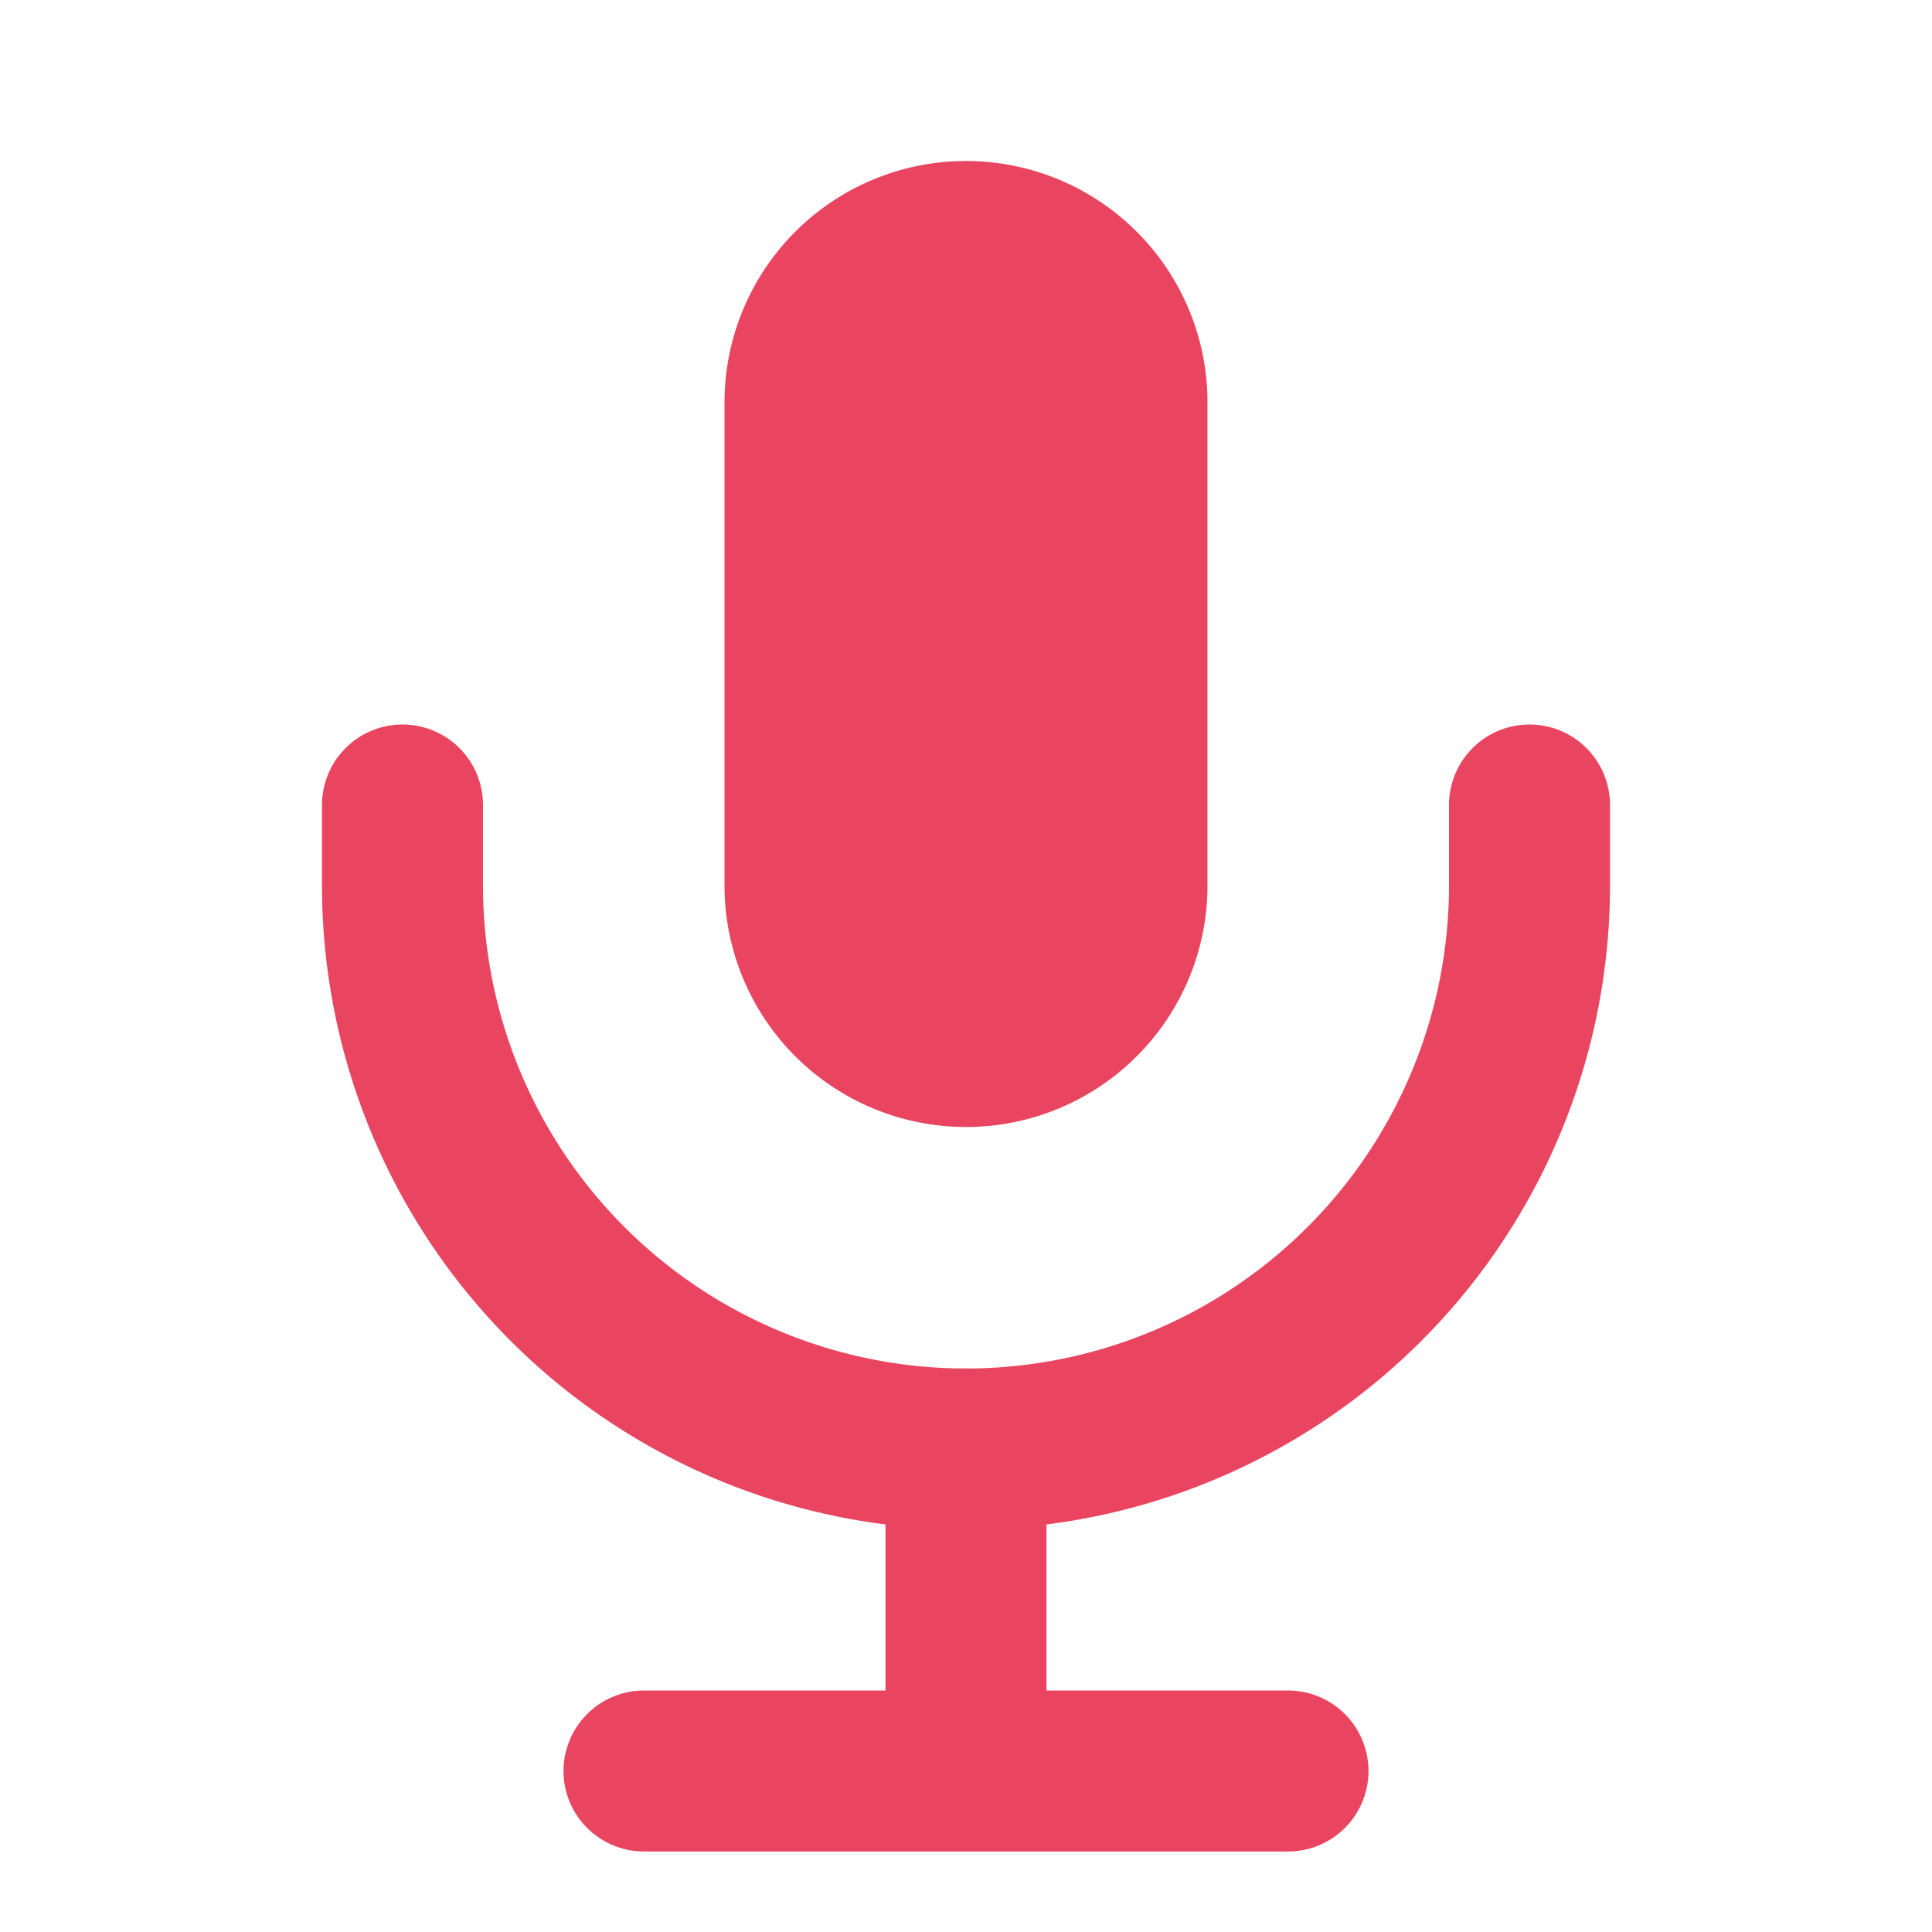
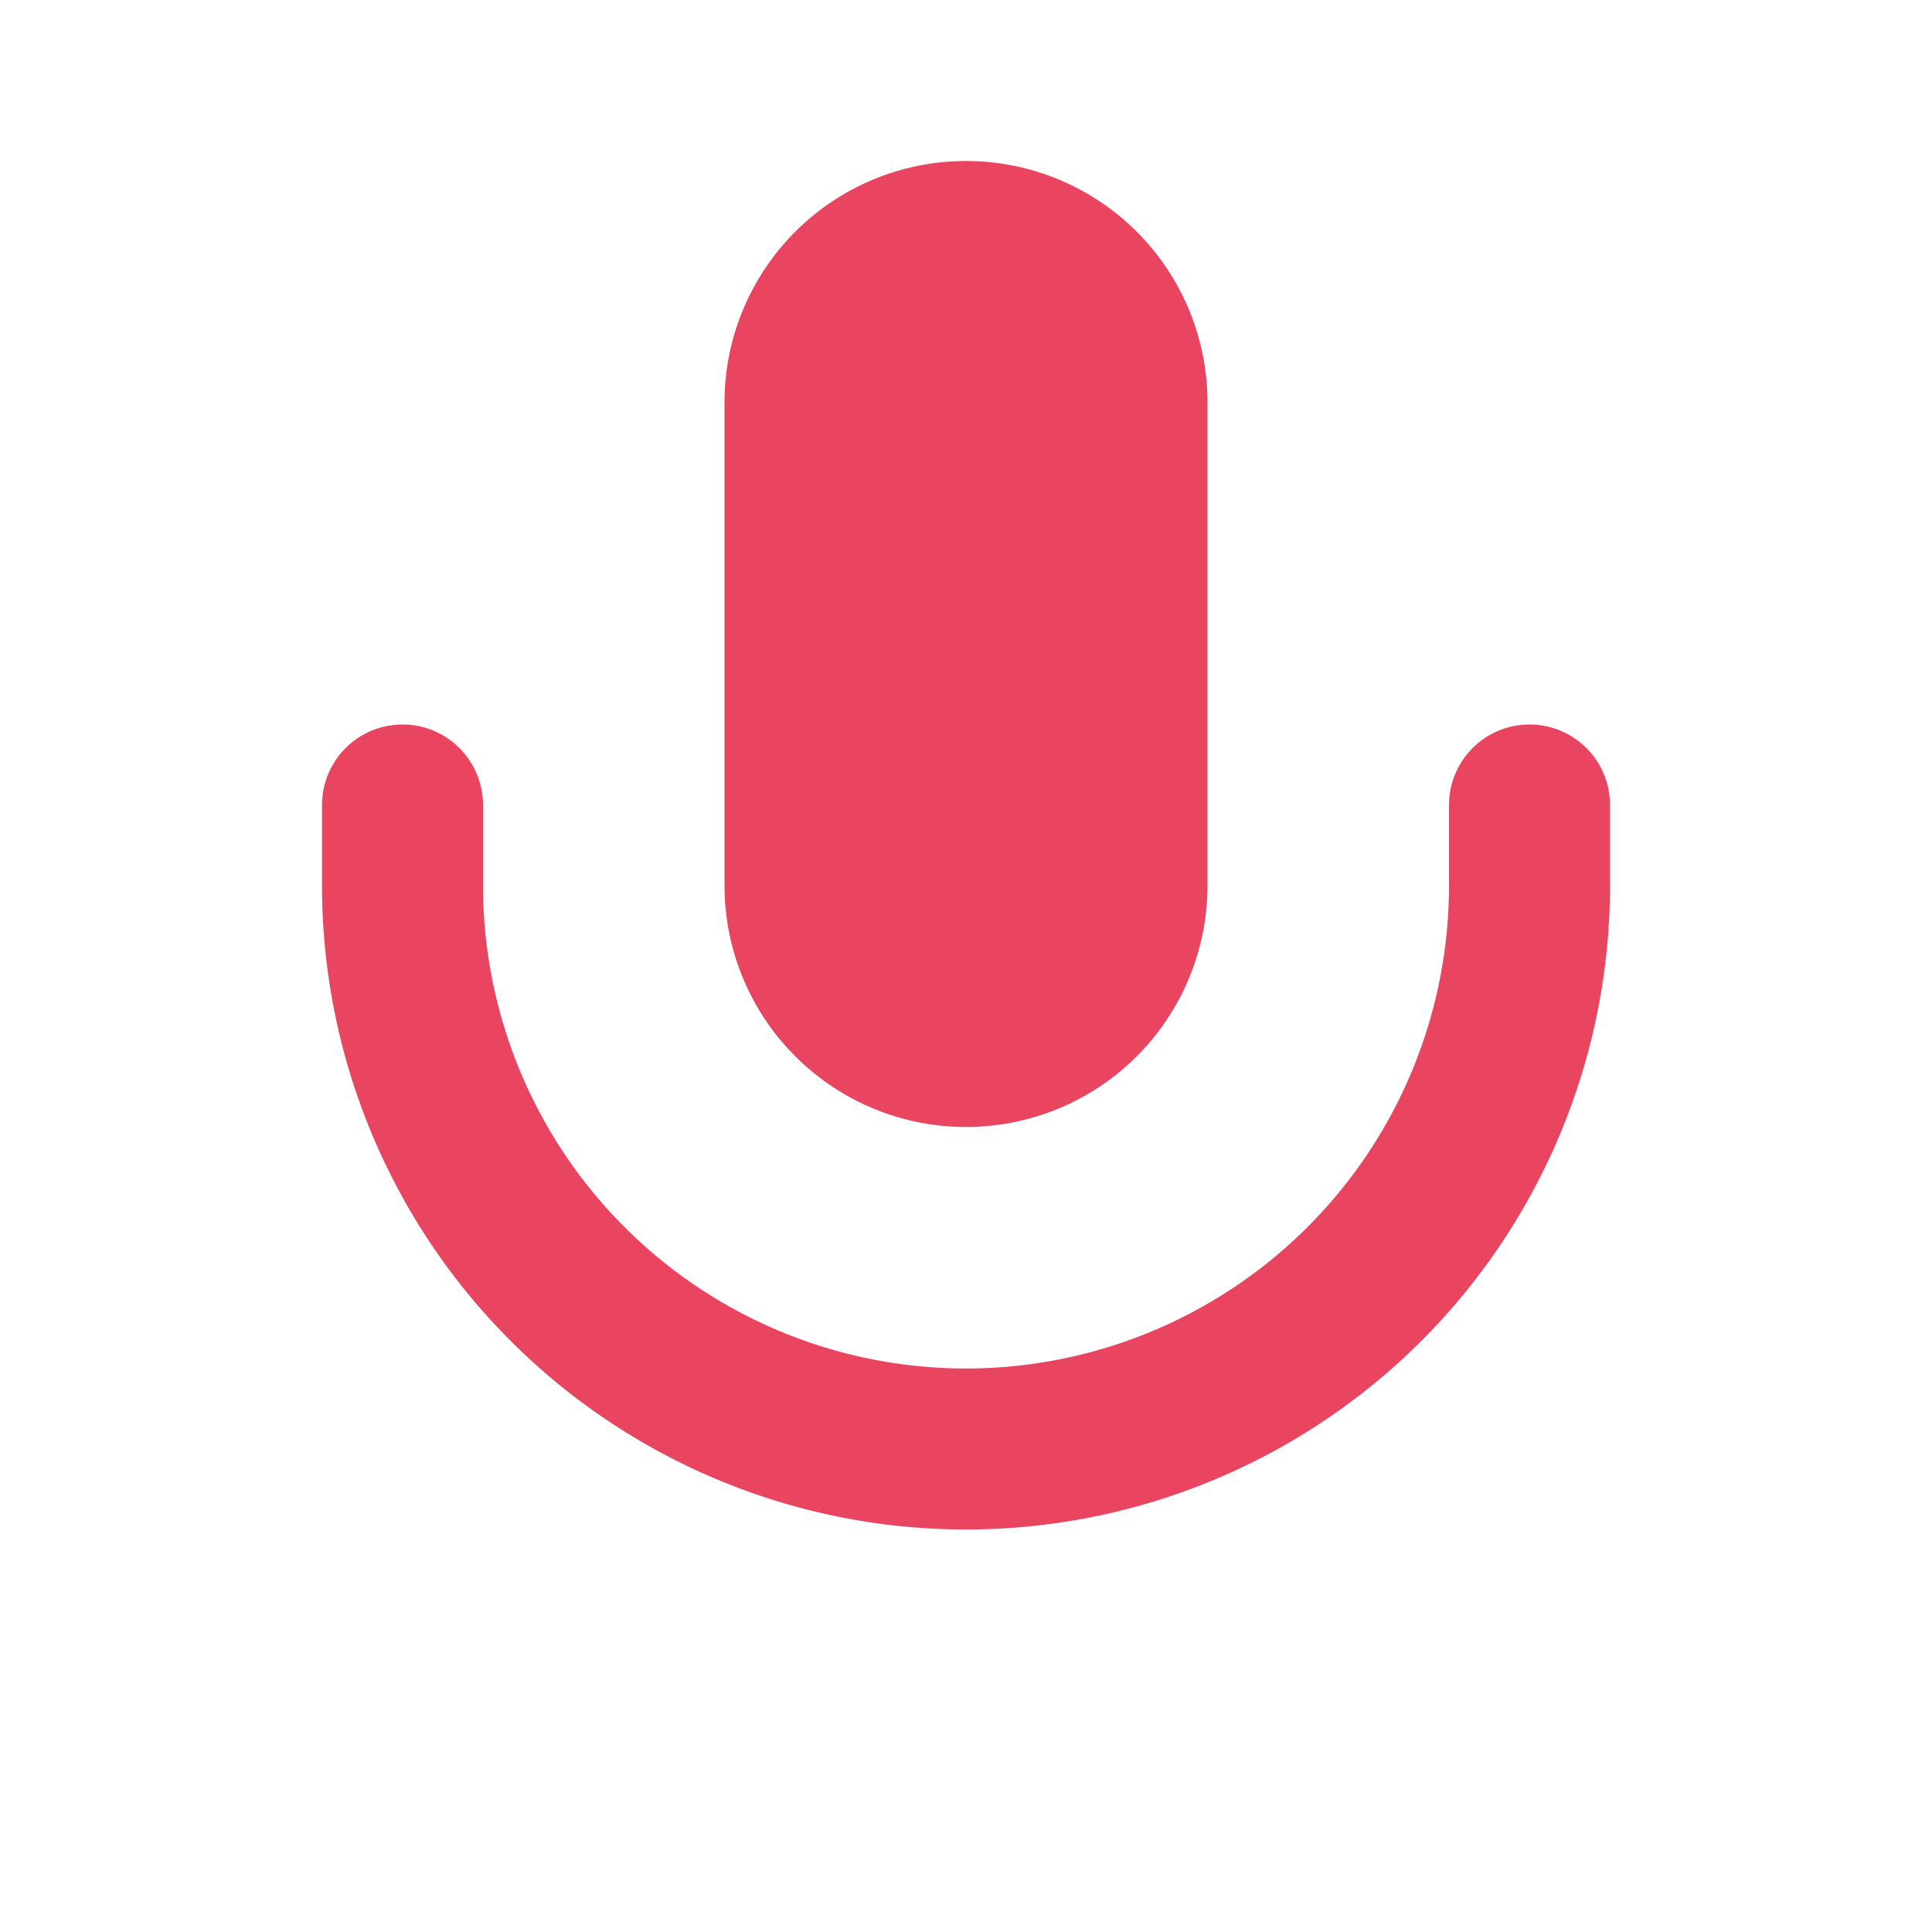
<svg xmlns="http://www.w3.org/2000/svg" width="32" height="32" viewBox="0 0 24 24" fill="none">
  <path d="M12 2a3 3 0 0 0-3 3v6a3 3 0 0 0 6 0V5a3 3 0 0 0-3-3z" fill="#e94560" />
  <path d="M19 10v1a7 7 0 0 1-14 0v-1" stroke="#e94560" stroke-width="2" stroke-linecap="round" stroke-linejoin="round" />
-   <path d="M12 18v4M8 22h8" stroke="#e94560" stroke-width="2" stroke-linecap="round" stroke-linejoin="round" />
</svg>